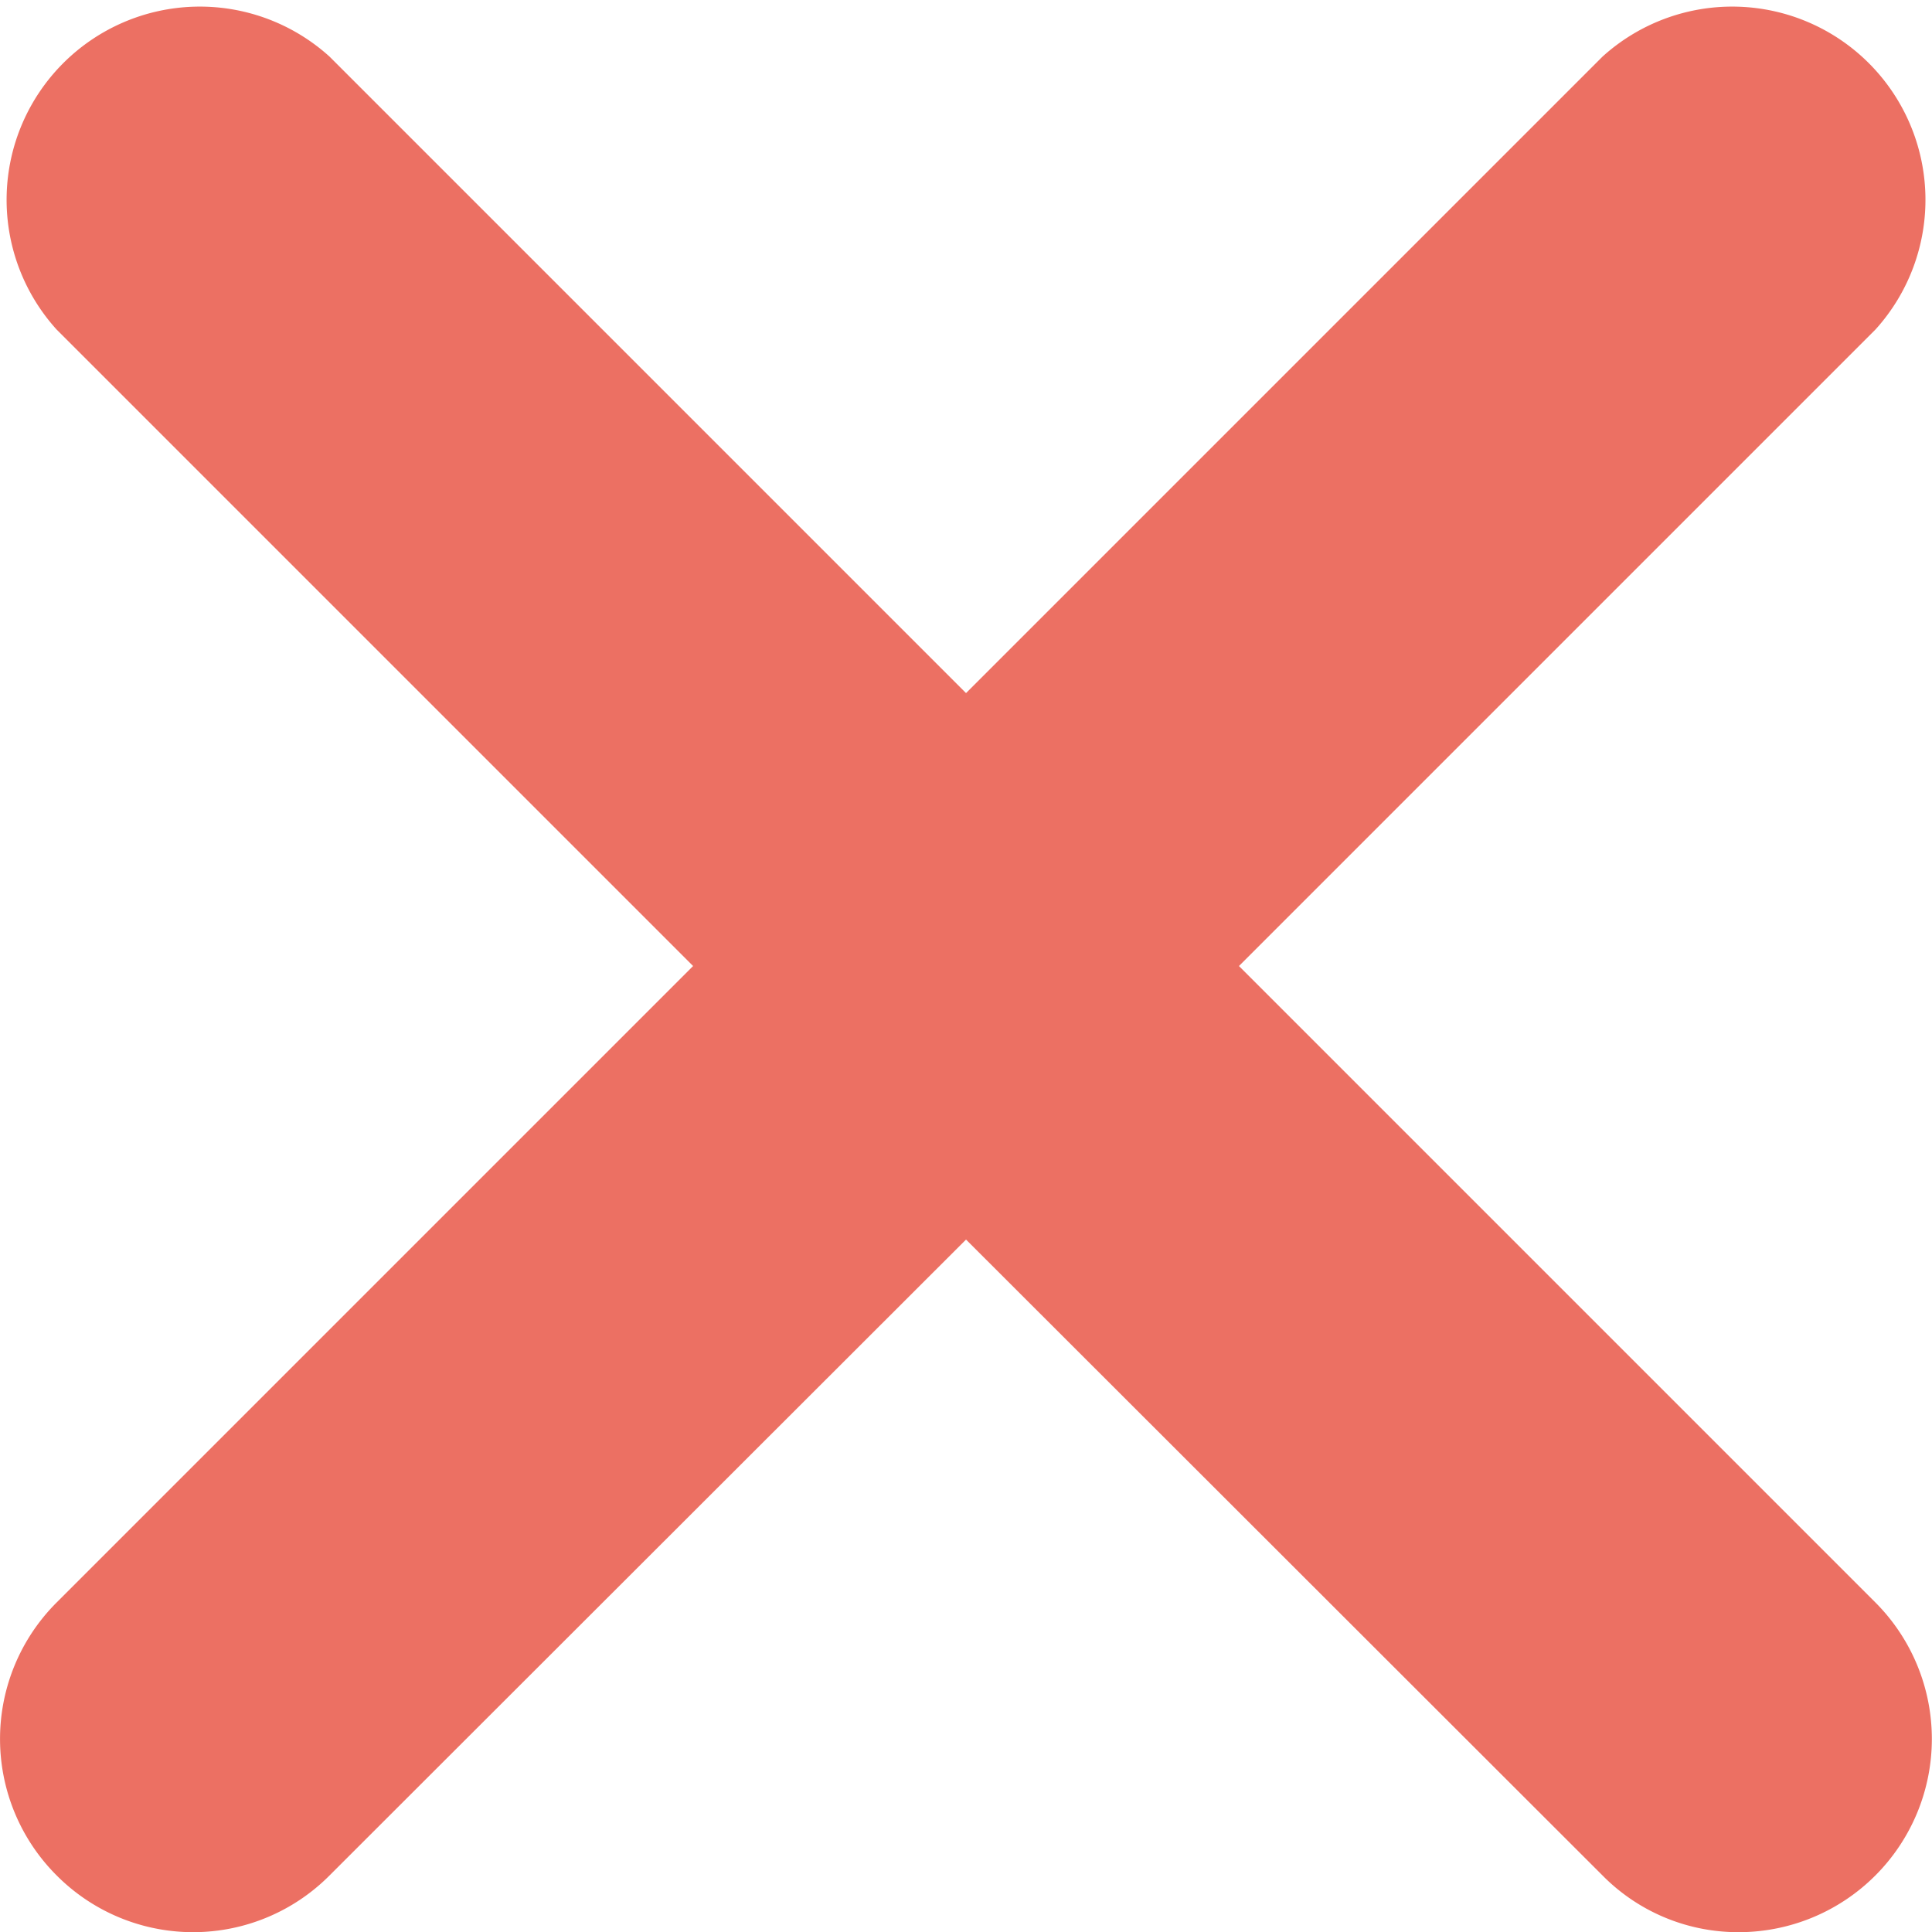
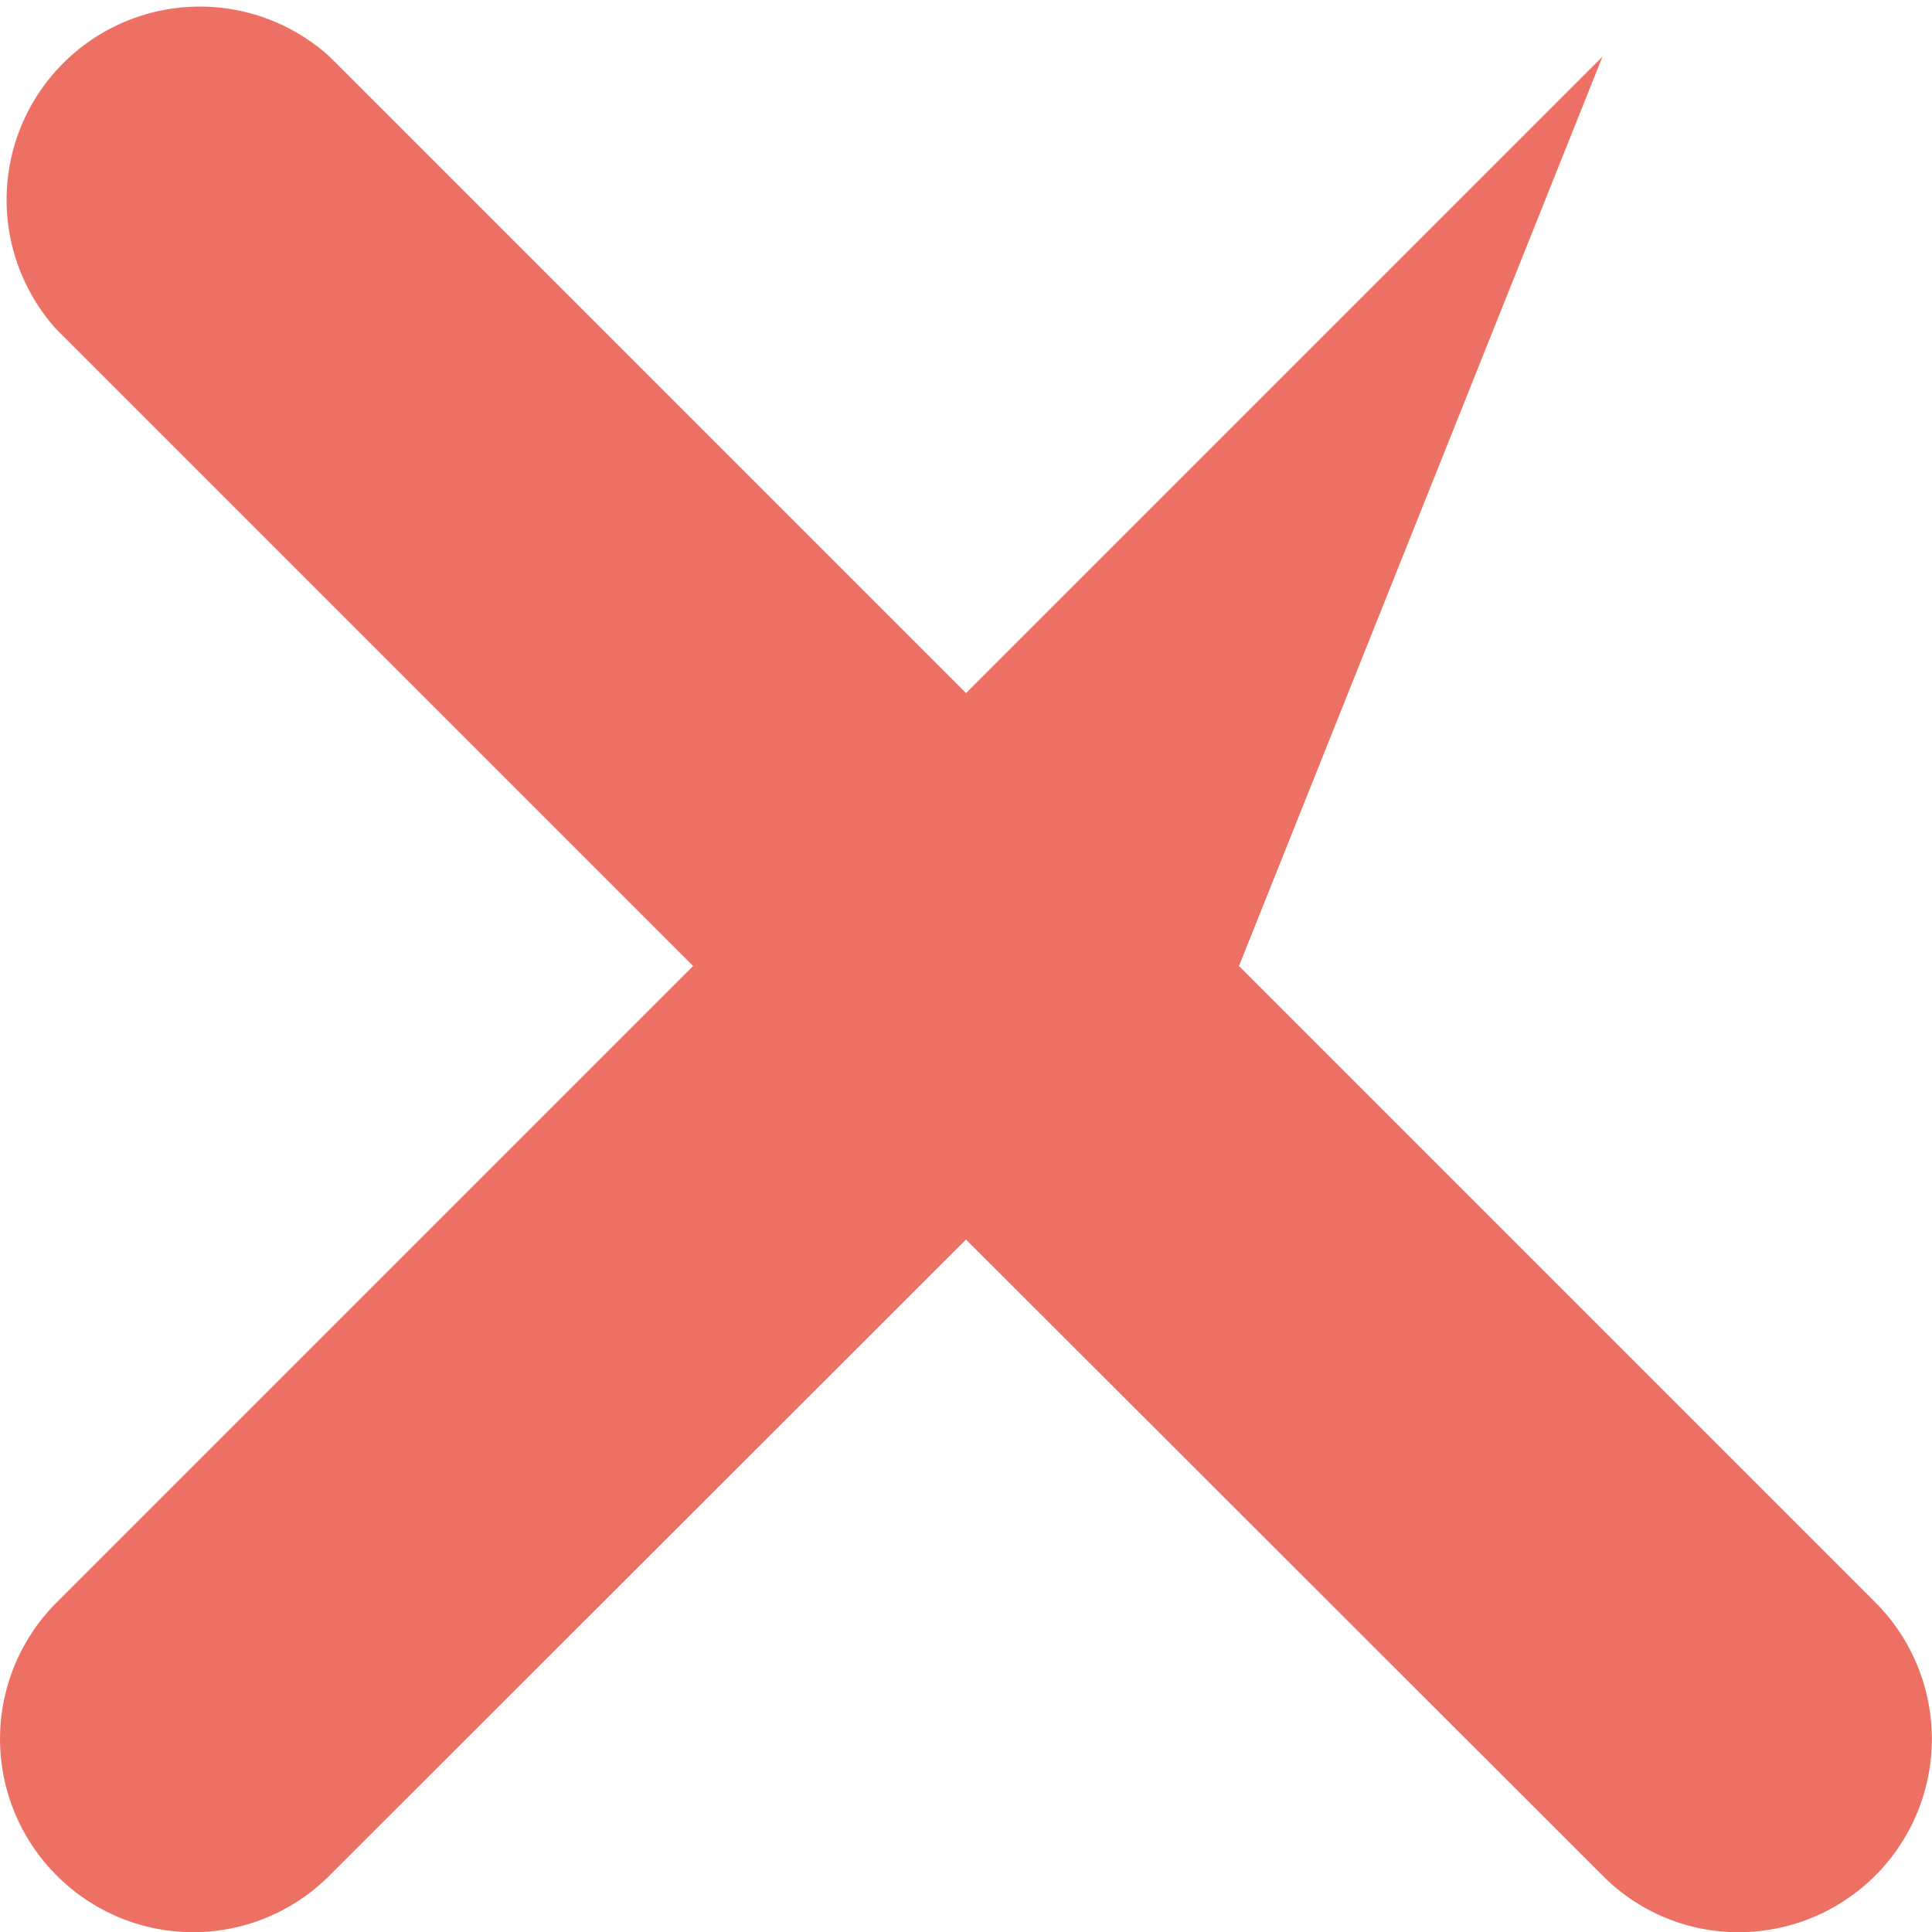
<svg xmlns="http://www.w3.org/2000/svg" viewBox="0 0 319.95 319.98">
-   <path d="M310.6,265.4A32,32,0,0,1,288,320a31.55,31.55,0,0,1-22.6-9.4L160,205.3,54.6,310.6a31.87,31.87,0,0,1-45.2,0,31.93,31.93,0,0,1,0-45.2L114.8,160,9.4,54.6A32,32,0,0,1,54.6,9.4L160,114.8,265.4,9.4a32,32,0,0,1,45.2,45.2L205.2,160Z" transform="translate(-0.02 -0.02)" style="fill:#ec7063" />
+   <path d="M310.6,265.4A32,32,0,0,1,288,320a31.55,31.55,0,0,1-22.6-9.4L160,205.3,54.6,310.6a31.87,31.87,0,0,1-45.2,0,31.93,31.93,0,0,1,0-45.2L114.8,160,9.4,54.6A32,32,0,0,1,54.6,9.4L160,114.8,265.4,9.4L205.2,160Z" transform="translate(-0.02 -0.02)" style="fill:#ec7063" />
</svg>